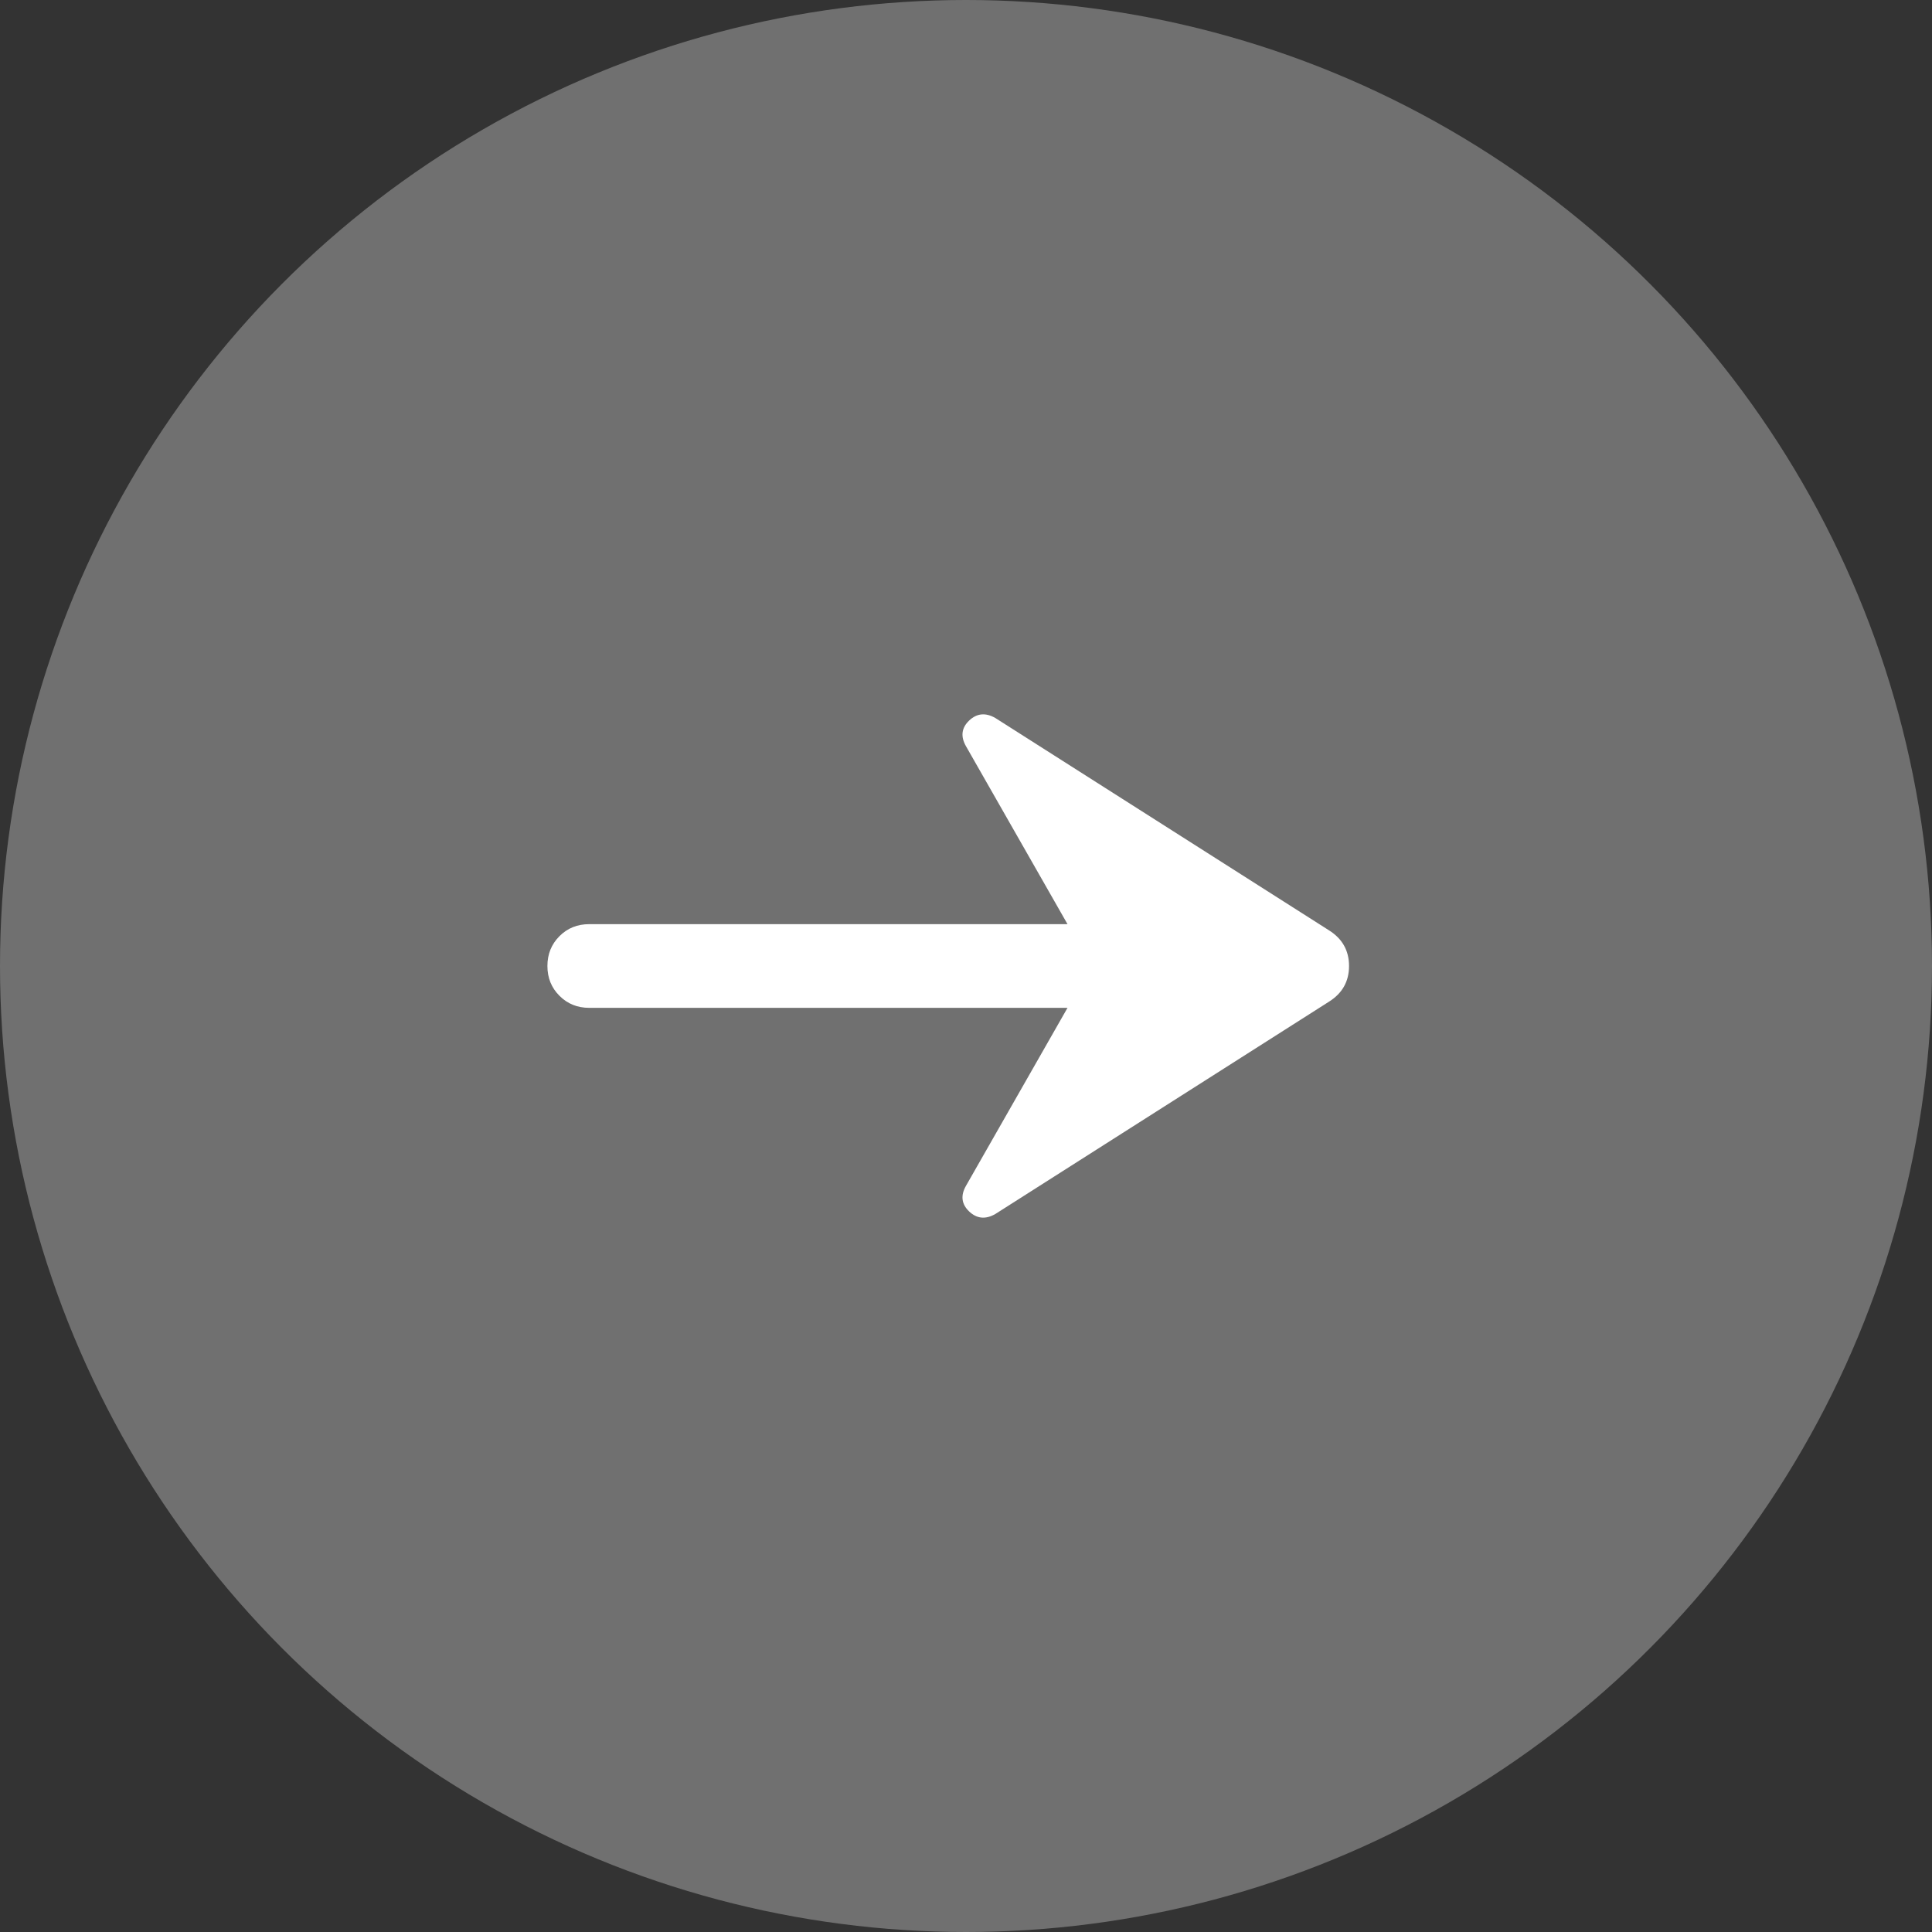
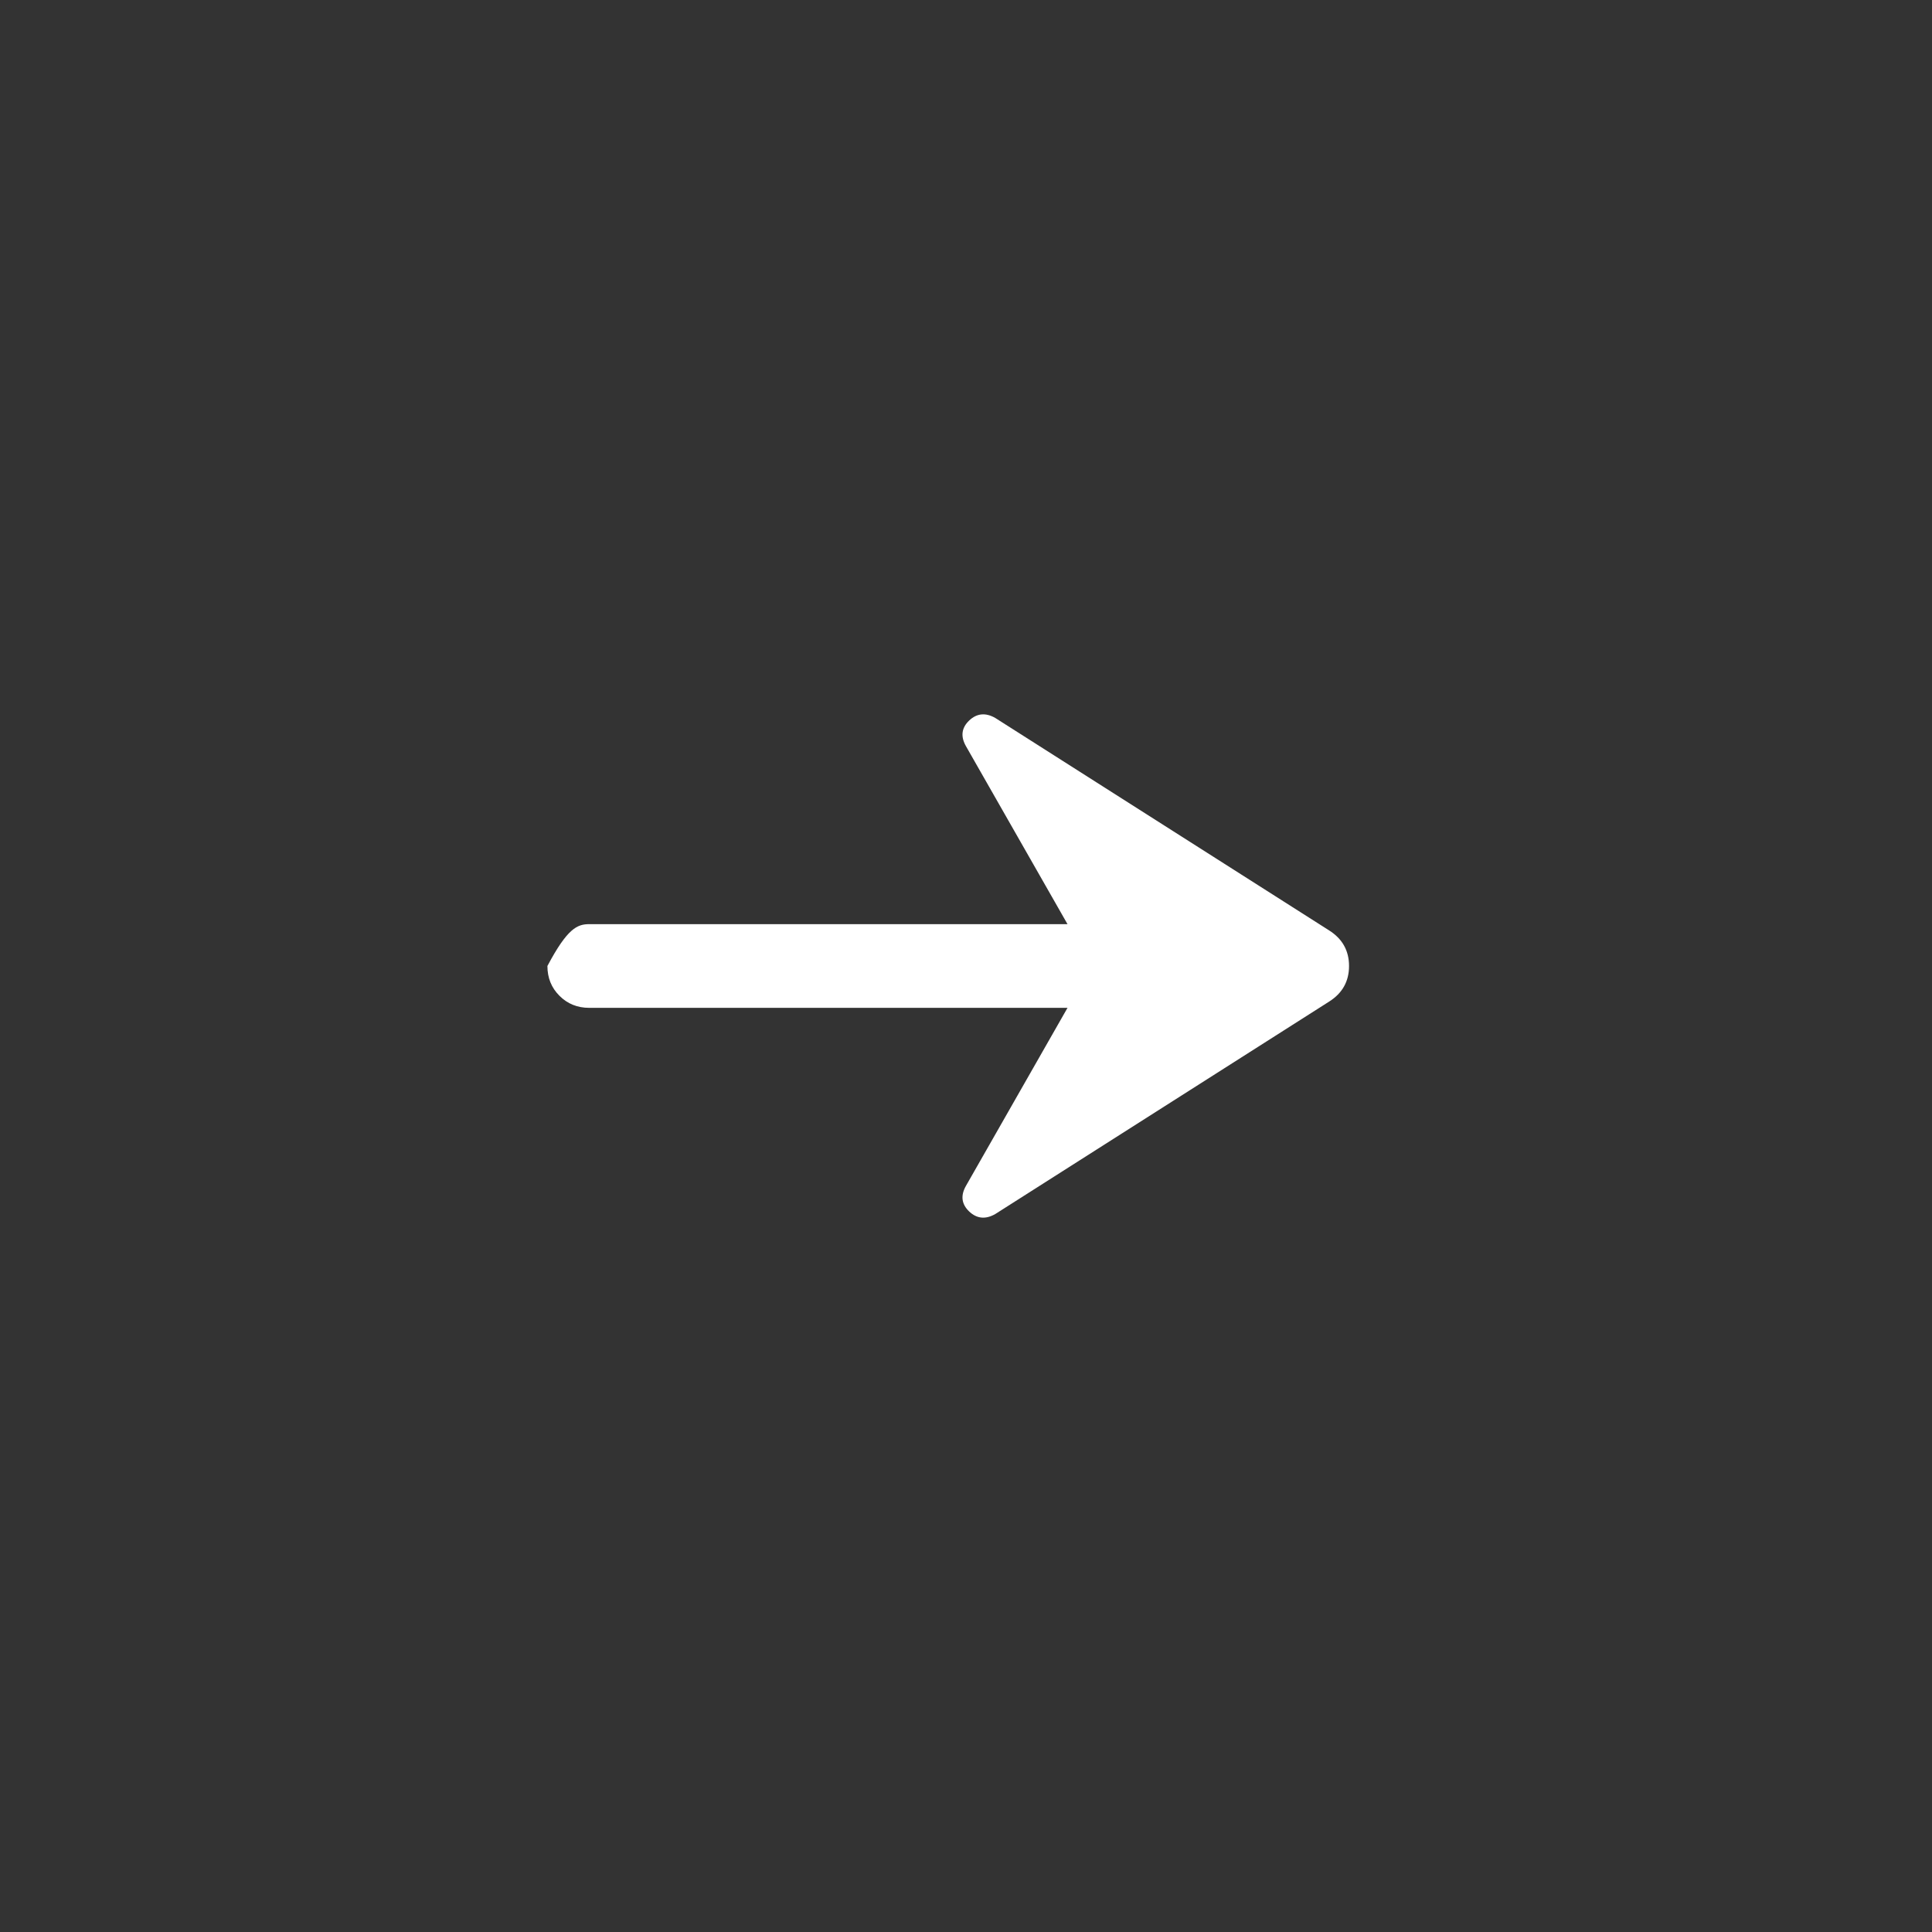
<svg xmlns="http://www.w3.org/2000/svg" width="50" height="50" viewBox="0 0 50 50" fill="none">
  <rect x="0" y="0" width="50" height="50" fill="#333333" stroke="none" />
-   <circle opacity="0.3" cx="25" cy="25" r="25" fill="white" />
-   <path d="M25.758 31.419C25.506 31.563 25.28 31.541 25.081 31.352C24.883 31.162 24.856 30.94 25 30.688L27.627 26.083H15.25C14.943 26.083 14.686 25.979 14.479 25.771C14.271 25.564 14.167 25.307 14.167 25C14.167 24.693 14.271 24.436 14.479 24.228C14.686 24.02 14.943 23.917 15.25 23.917H27.627L25 19.313C24.856 19.06 24.883 18.838 25.081 18.648C25.28 18.459 25.506 18.437 25.758 18.581L34.398 24.079C34.741 24.296 34.913 24.603 34.913 25C34.913 25.397 34.741 25.704 34.398 25.921L25.758 31.419Z" fill="white" />
+   <path d="M25.758 31.419C25.506 31.563 25.28 31.541 25.081 31.352C24.883 31.162 24.856 30.94 25 30.688L27.627 26.083H15.25C14.943 26.083 14.686 25.979 14.479 25.771C14.271 25.564 14.167 25.307 14.167 25C14.686 24.02 14.943 23.917 15.25 23.917H27.627L25 19.313C24.856 19.06 24.883 18.838 25.081 18.648C25.28 18.459 25.506 18.437 25.758 18.581L34.398 24.079C34.741 24.296 34.913 24.603 34.913 25C34.913 25.397 34.741 25.704 34.398 25.921L25.758 31.419Z" fill="white" />
</svg>